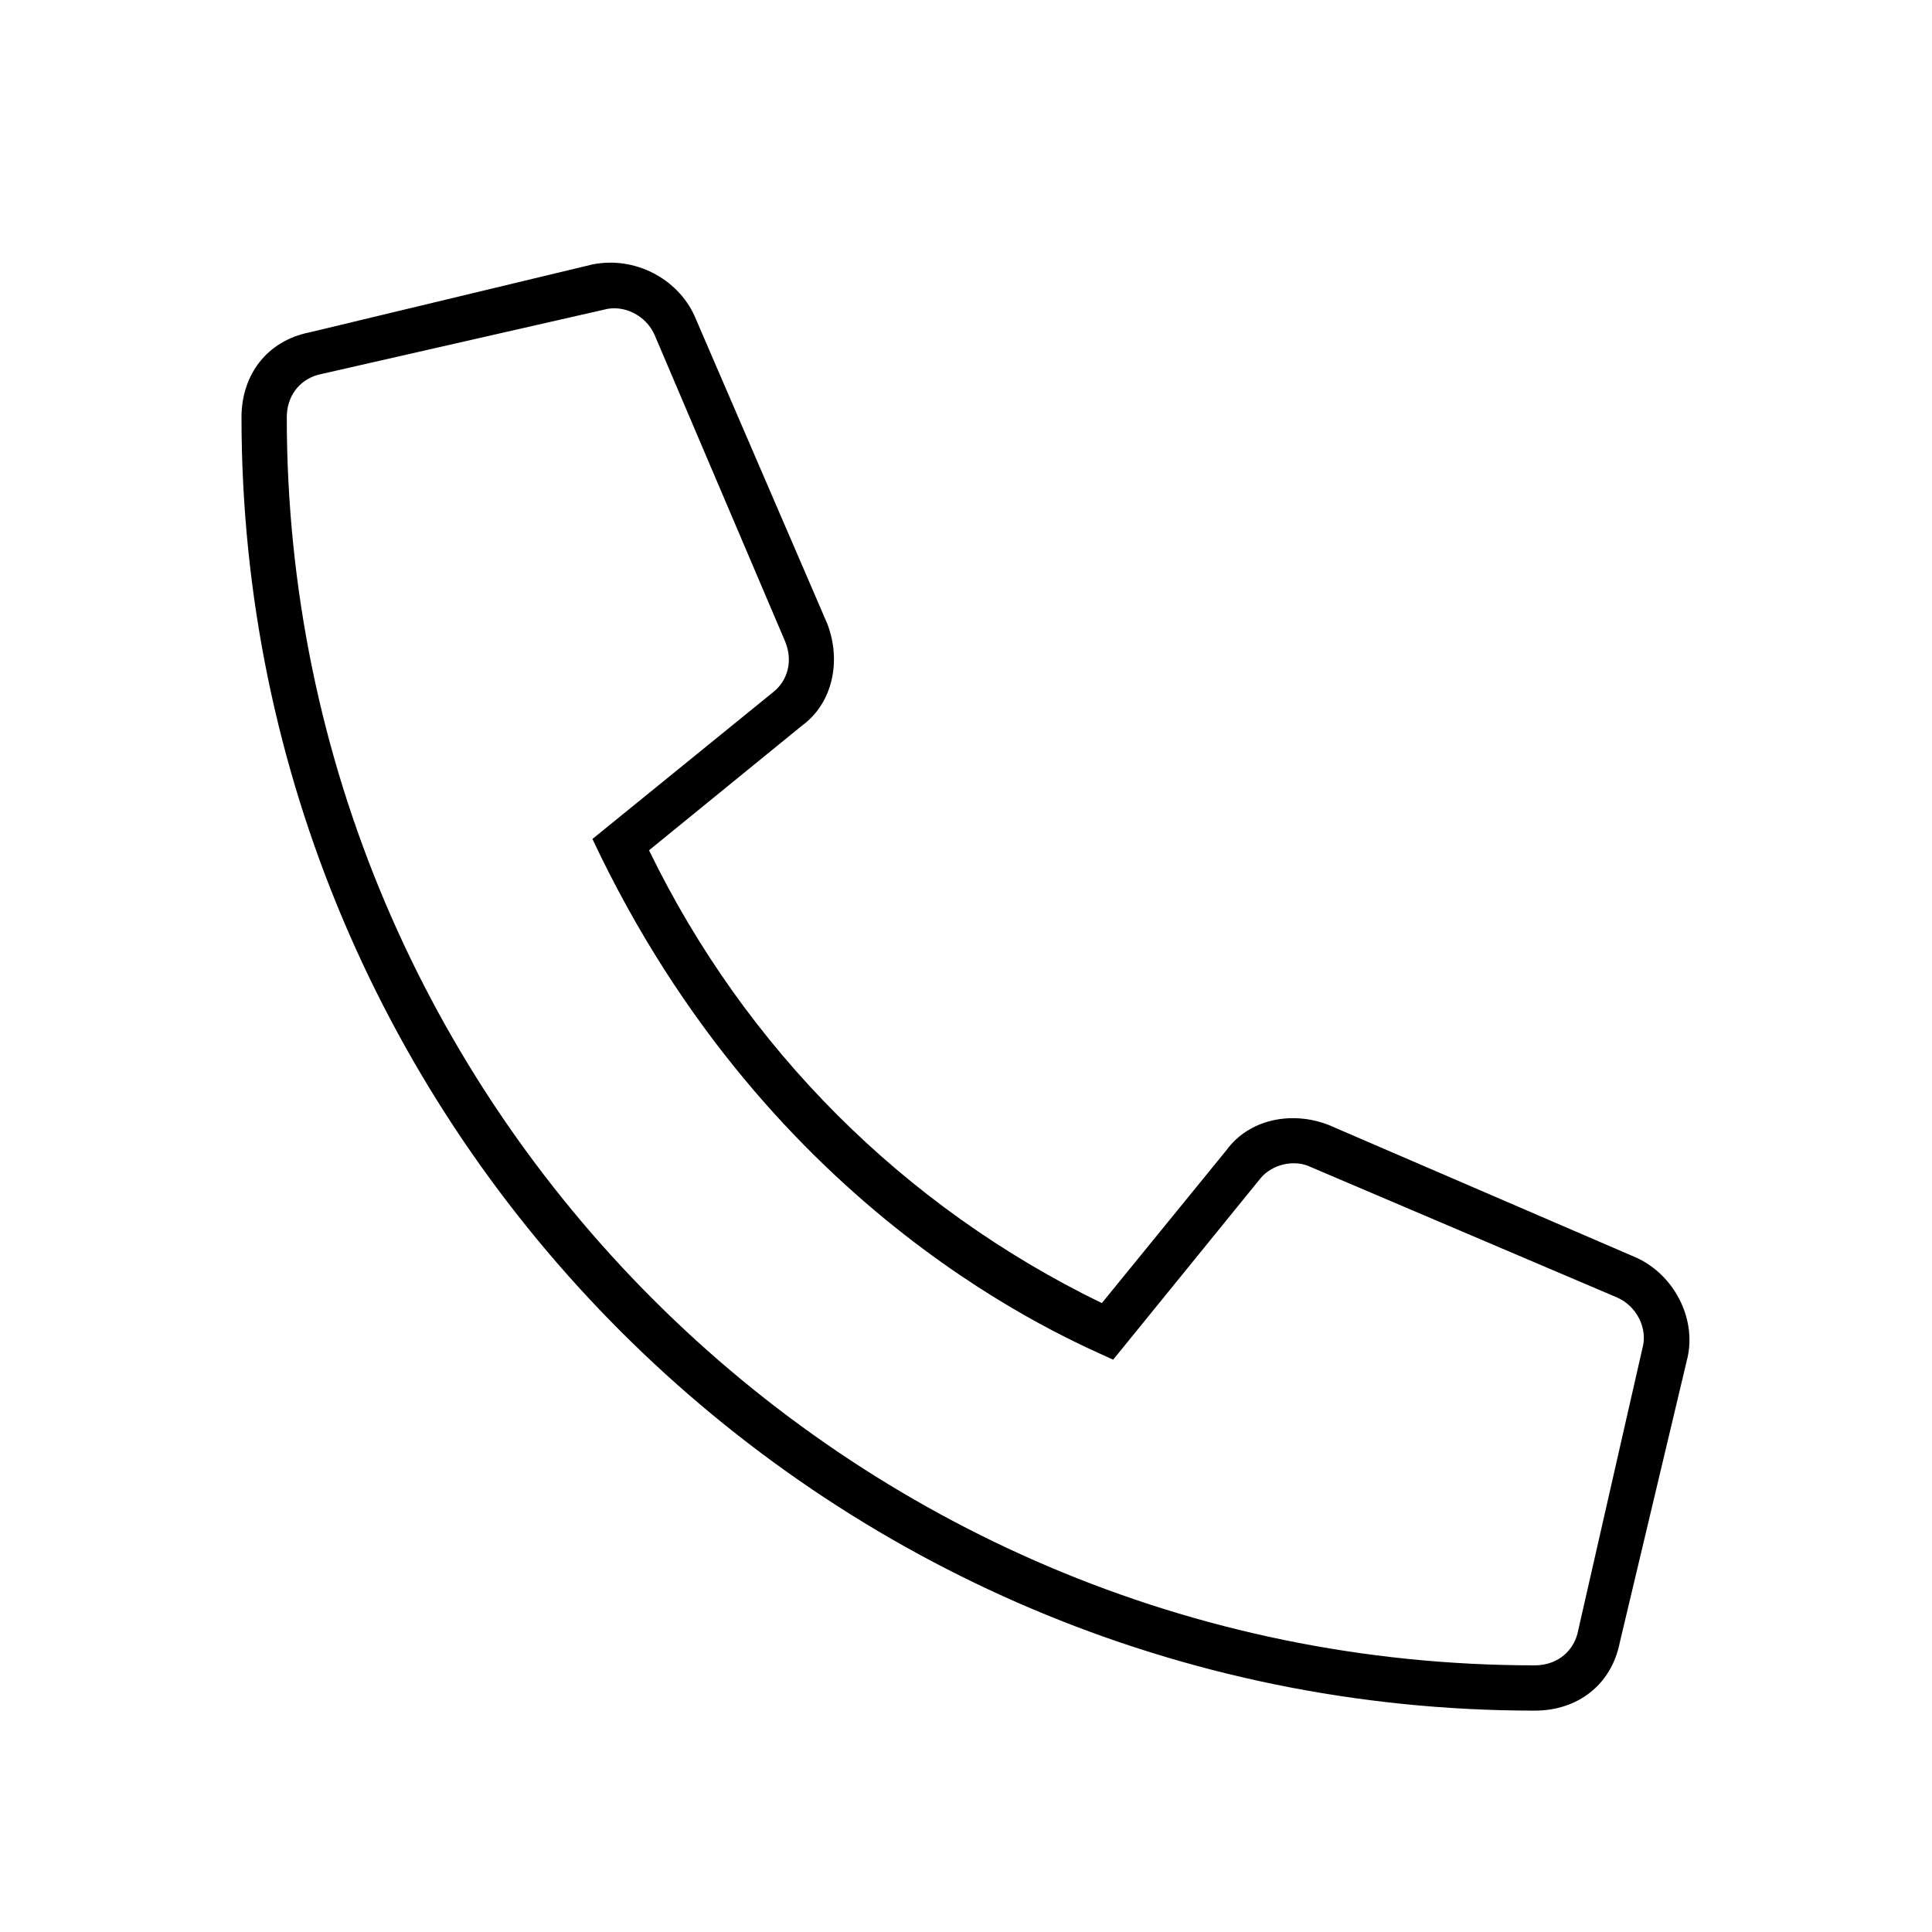
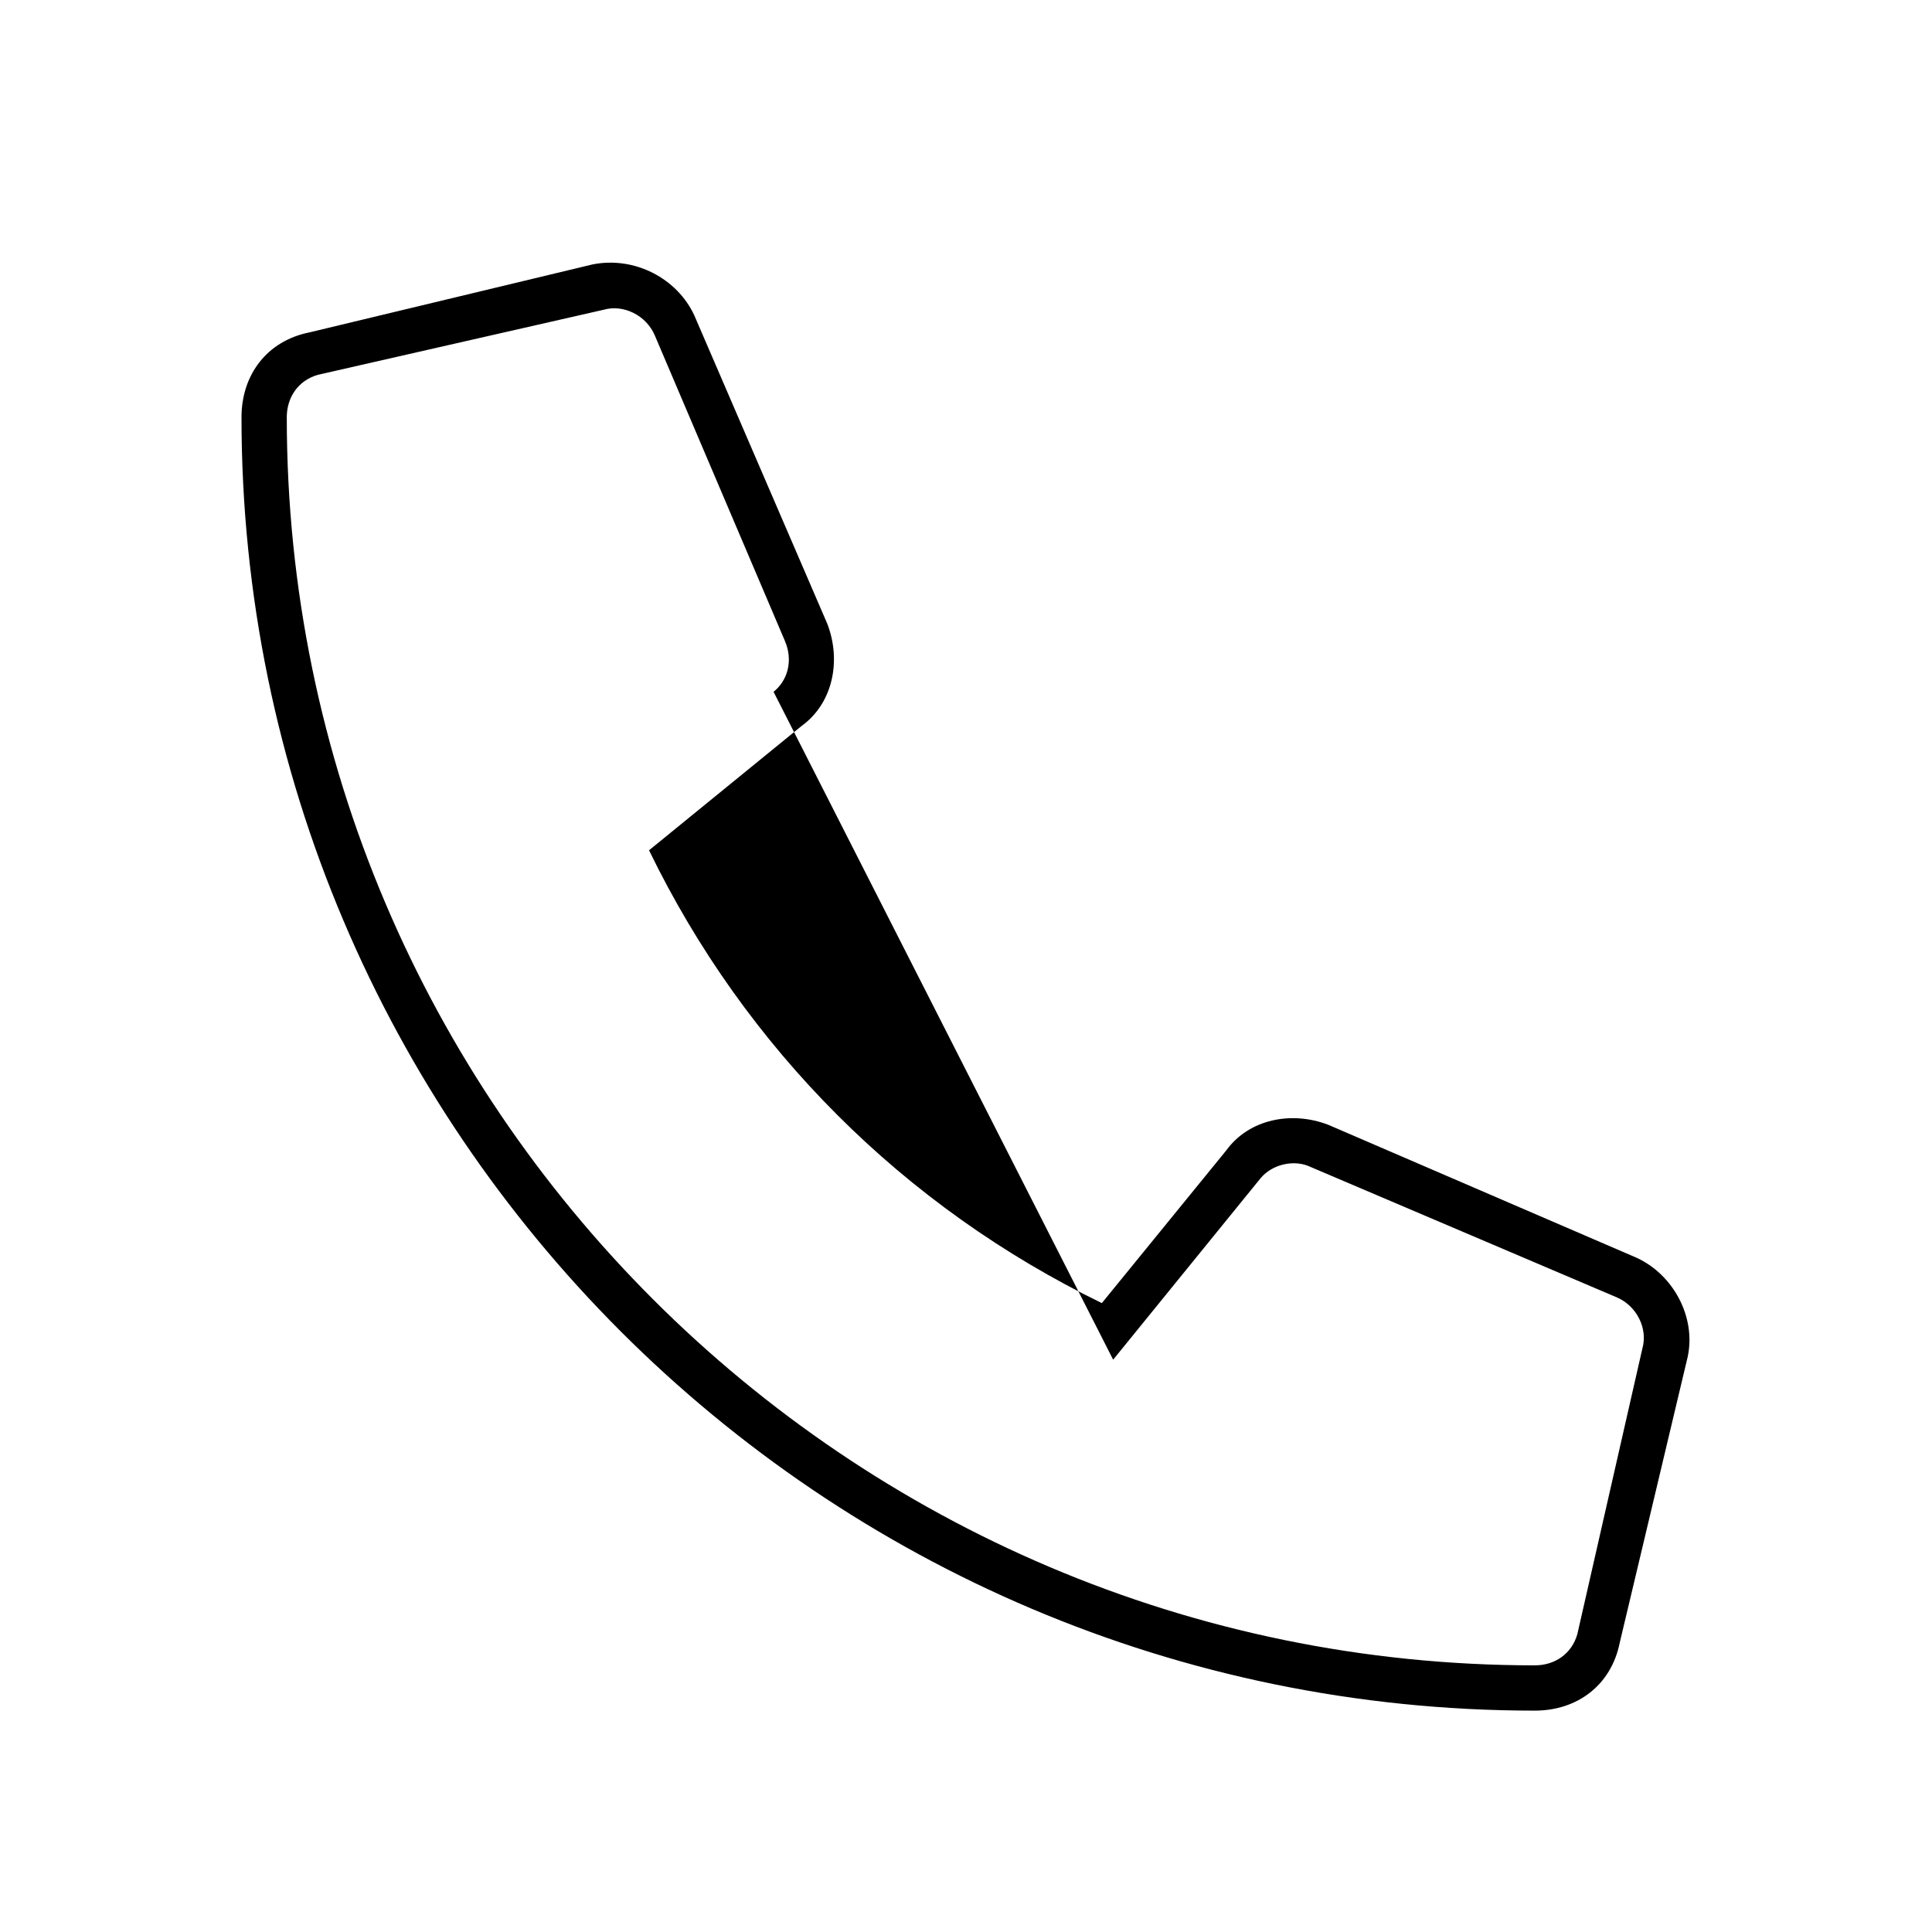
<svg xmlns="http://www.w3.org/2000/svg" width="48" height="48" viewBox="0 0 48 48" fill="none">
-   <path d="M40.664 31.25C41.578 31.672 42.141 32.727 41.93 33.711L40.242 40.812C40.031 41.867 39.188 42.5 38.133 42.5C20.414 42.5 6 28.086 6 10.367C6 9.312 6.633 8.469 7.688 8.258L14.719 6.57C15.773 6.359 16.828 6.922 17.25 7.836L20.555 15.5C20.906 16.414 20.695 17.469 19.922 18.031L16.125 21.125C18.516 26.047 22.453 29.984 27.375 32.375L30.469 28.578C31.031 27.805 32.086 27.594 33 27.945L40.664 31.25ZM40.805 33.5C40.945 33.008 40.664 32.445 40.172 32.234L32.578 29C32.156 28.789 31.594 28.93 31.312 29.281L27.656 33.781C26.602 33.289 19.148 30.266 14.719 20.844L19.219 17.188C19.57 16.906 19.711 16.414 19.5 15.922L16.266 8.328C16.055 7.836 15.492 7.555 15 7.695L7.898 9.312C7.406 9.453 7.125 9.875 7.125 10.367C7.125 27.453 21.047 41.375 38.133 41.375C38.625 41.375 39.047 41.094 39.188 40.602L40.805 33.5Z" fill="black" />
+   <path d="M40.664 31.25C41.578 31.672 42.141 32.727 41.93 33.711L40.242 40.812C40.031 41.867 39.188 42.5 38.133 42.5C20.414 42.5 6 28.086 6 10.367C6 9.312 6.633 8.469 7.688 8.258L14.719 6.57C15.773 6.359 16.828 6.922 17.25 7.836L20.555 15.5C20.906 16.414 20.695 17.469 19.922 18.031L16.125 21.125C18.516 26.047 22.453 29.984 27.375 32.375L30.469 28.578C31.031 27.805 32.086 27.594 33 27.945L40.664 31.25ZM40.805 33.5C40.945 33.008 40.664 32.445 40.172 32.234L32.578 29C32.156 28.789 31.594 28.93 31.312 29.281L27.656 33.781L19.219 17.188C19.57 16.906 19.711 16.414 19.5 15.922L16.266 8.328C16.055 7.836 15.492 7.555 15 7.695L7.898 9.312C7.406 9.453 7.125 9.875 7.125 10.367C7.125 27.453 21.047 41.375 38.133 41.375C38.625 41.375 39.047 41.094 39.188 40.602L40.805 33.5Z" fill="black" />
</svg>